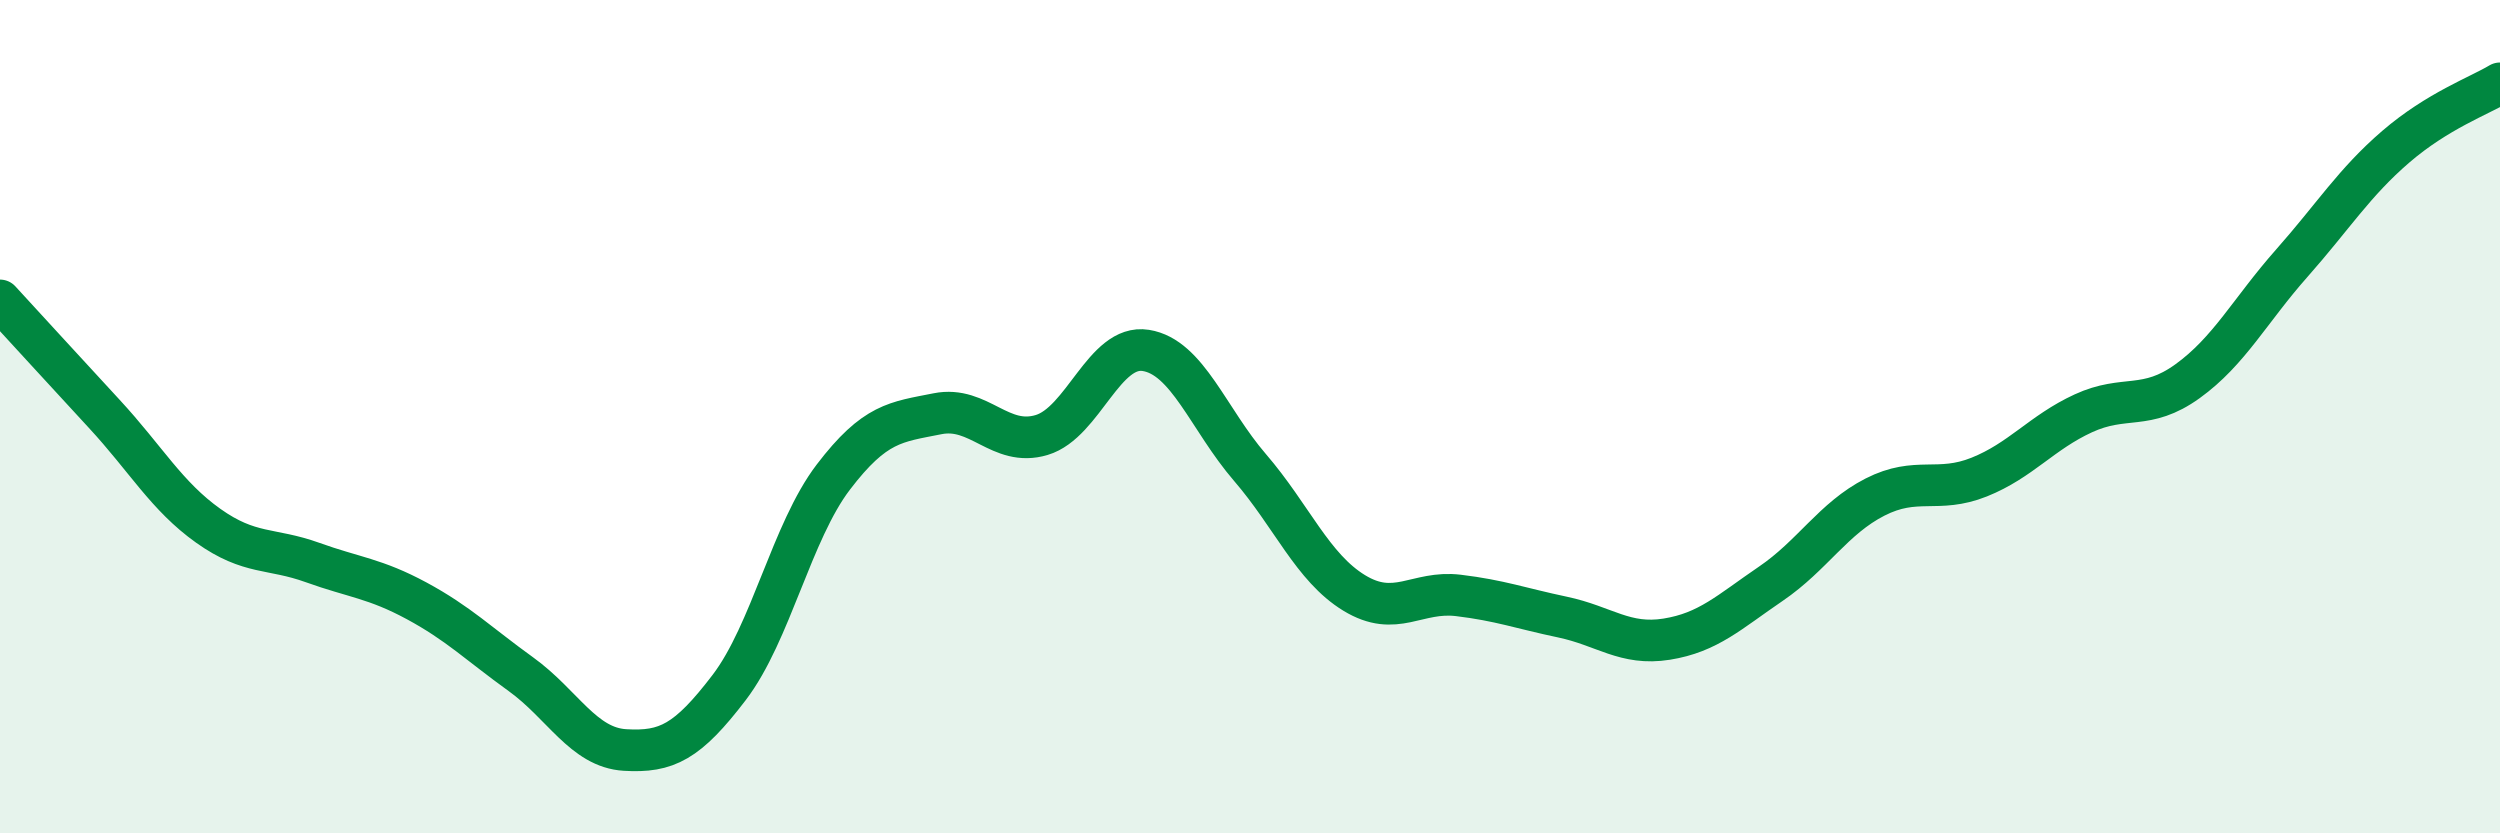
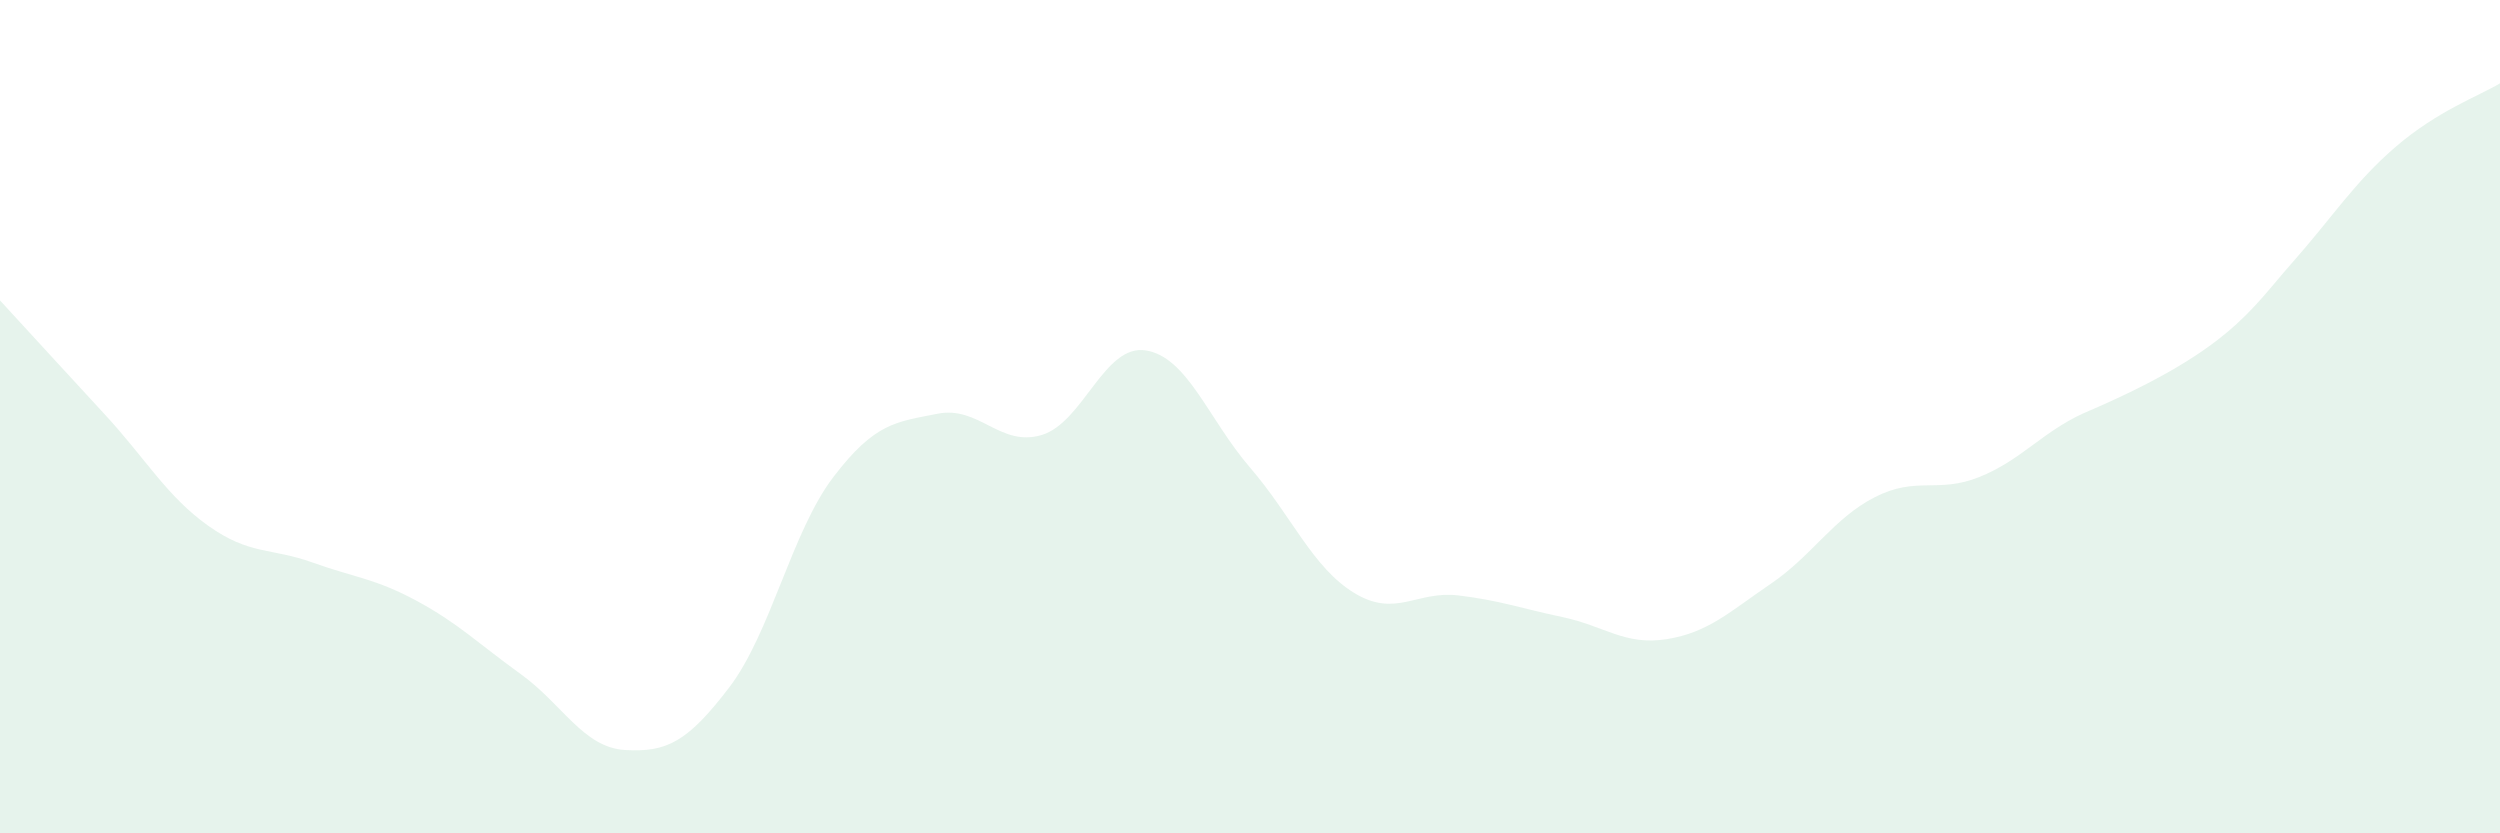
<svg xmlns="http://www.w3.org/2000/svg" width="60" height="20" viewBox="0 0 60 20">
-   <path d="M 0,7.21 C 0.5,7.75 1.5,8.85 2.5,9.93 C 3.5,11.01 4,11.91 5,12.62 C 6,13.33 6.5,13.14 7.5,13.5 C 8.5,13.86 9,13.88 10,14.42 C 11,14.96 11.5,15.46 12.5,16.18 C 13.5,16.9 14,17.94 15,18 C 16,18.06 16.5,17.81 17.5,16.5 C 18.5,15.19 19,12.76 20,11.45 C 21,10.14 21.5,10.13 22.5,9.93 C 23.5,9.73 24,10.74 25,10.44 C 26,10.14 26.5,8.25 27.5,8.41 C 28.5,8.57 29,10.06 30,11.22 C 31,12.38 31.5,13.62 32.5,14.23 C 33.5,14.84 34,14.17 35,14.29 C 36,14.41 36.5,14.6 37.5,14.81 C 38.5,15.02 39,15.5 40,15.34 C 41,15.18 41.5,14.69 42.5,14.01 C 43.5,13.33 44,12.44 45,11.93 C 46,11.42 46.5,11.85 47.5,11.45 C 48.5,11.05 49,10.38 50,9.92 C 51,9.46 51.5,9.87 52.5,9.15 C 53.5,8.43 54,7.45 55,6.32 C 56,5.19 56.5,4.38 57.5,3.52 C 58.5,2.66 59.5,2.3 60,2L60 20L0 20Z" fill="#008740" opacity="0.1" stroke-linecap="round" stroke-linejoin="round" />
-   <path d="M 0,7.21 C 0.5,7.75 1.5,8.85 2.5,9.93 C 3.5,11.01 4,11.91 5,12.62 C 6,13.33 6.5,13.14 7.5,13.5 C 8.5,13.86 9,13.88 10,14.42 C 11,14.96 11.5,15.46 12.5,16.18 C 13.5,16.9 14,17.94 15,18 C 16,18.06 16.5,17.81 17.5,16.5 C 18.5,15.19 19,12.76 20,11.45 C 21,10.14 21.5,10.13 22.5,9.93 C 23.5,9.73 24,10.74 25,10.44 C 26,10.14 26.5,8.25 27.5,8.41 C 28.5,8.57 29,10.06 30,11.22 C 31,12.38 31.5,13.62 32.5,14.23 C 33.5,14.84 34,14.17 35,14.29 C 36,14.41 36.5,14.6 37.5,14.81 C 38.5,15.02 39,15.5 40,15.34 C 41,15.18 41.5,14.69 42.5,14.01 C 43.5,13.33 44,12.44 45,11.93 C 46,11.42 46.5,11.85 47.5,11.45 C 48.5,11.05 49,10.38 50,9.92 C 51,9.46 51.5,9.87 52.5,9.15 C 53.5,8.43 54,7.45 55,6.32 C 56,5.19 56.5,4.38 57.5,3.52 C 58.5,2.66 59.5,2.3 60,2" stroke="#008740" stroke-width="1" fill="none" stroke-linecap="round" stroke-linejoin="round" />
+   <path d="M 0,7.21 C 0.5,7.75 1.5,8.85 2.5,9.93 C 3.5,11.01 4,11.91 5,12.62 C 6,13.33 6.5,13.14 7.5,13.5 C 8.5,13.86 9,13.88 10,14.42 C 11,14.96 11.5,15.46 12.5,16.18 C 13.5,16.9 14,17.94 15,18 C 16,18.06 16.5,17.81 17.5,16.5 C 18.5,15.19 19,12.76 20,11.45 C 21,10.14 21.5,10.13 22.5,9.93 C 23.5,9.73 24,10.74 25,10.44 C 26,10.14 26.5,8.25 27.5,8.41 C 28.5,8.57 29,10.06 30,11.22 C 31,12.38 31.5,13.62 32.5,14.23 C 33.5,14.84 34,14.17 35,14.29 C 36,14.41 36.5,14.6 37.5,14.81 C 38.5,15.02 39,15.5 40,15.34 C 41,15.18 41.5,14.69 42.5,14.01 C 43.5,13.33 44,12.44 45,11.93 C 46,11.42 46.5,11.85 47.5,11.45 C 48.5,11.05 49,10.38 50,9.92 C 53.5,8.43 54,7.45 55,6.32 C 56,5.19 56.5,4.38 57.5,3.52 C 58.5,2.66 59.5,2.3 60,2L60 20L0 20Z" fill="#008740" opacity="0.1" stroke-linecap="round" stroke-linejoin="round" />
</svg>